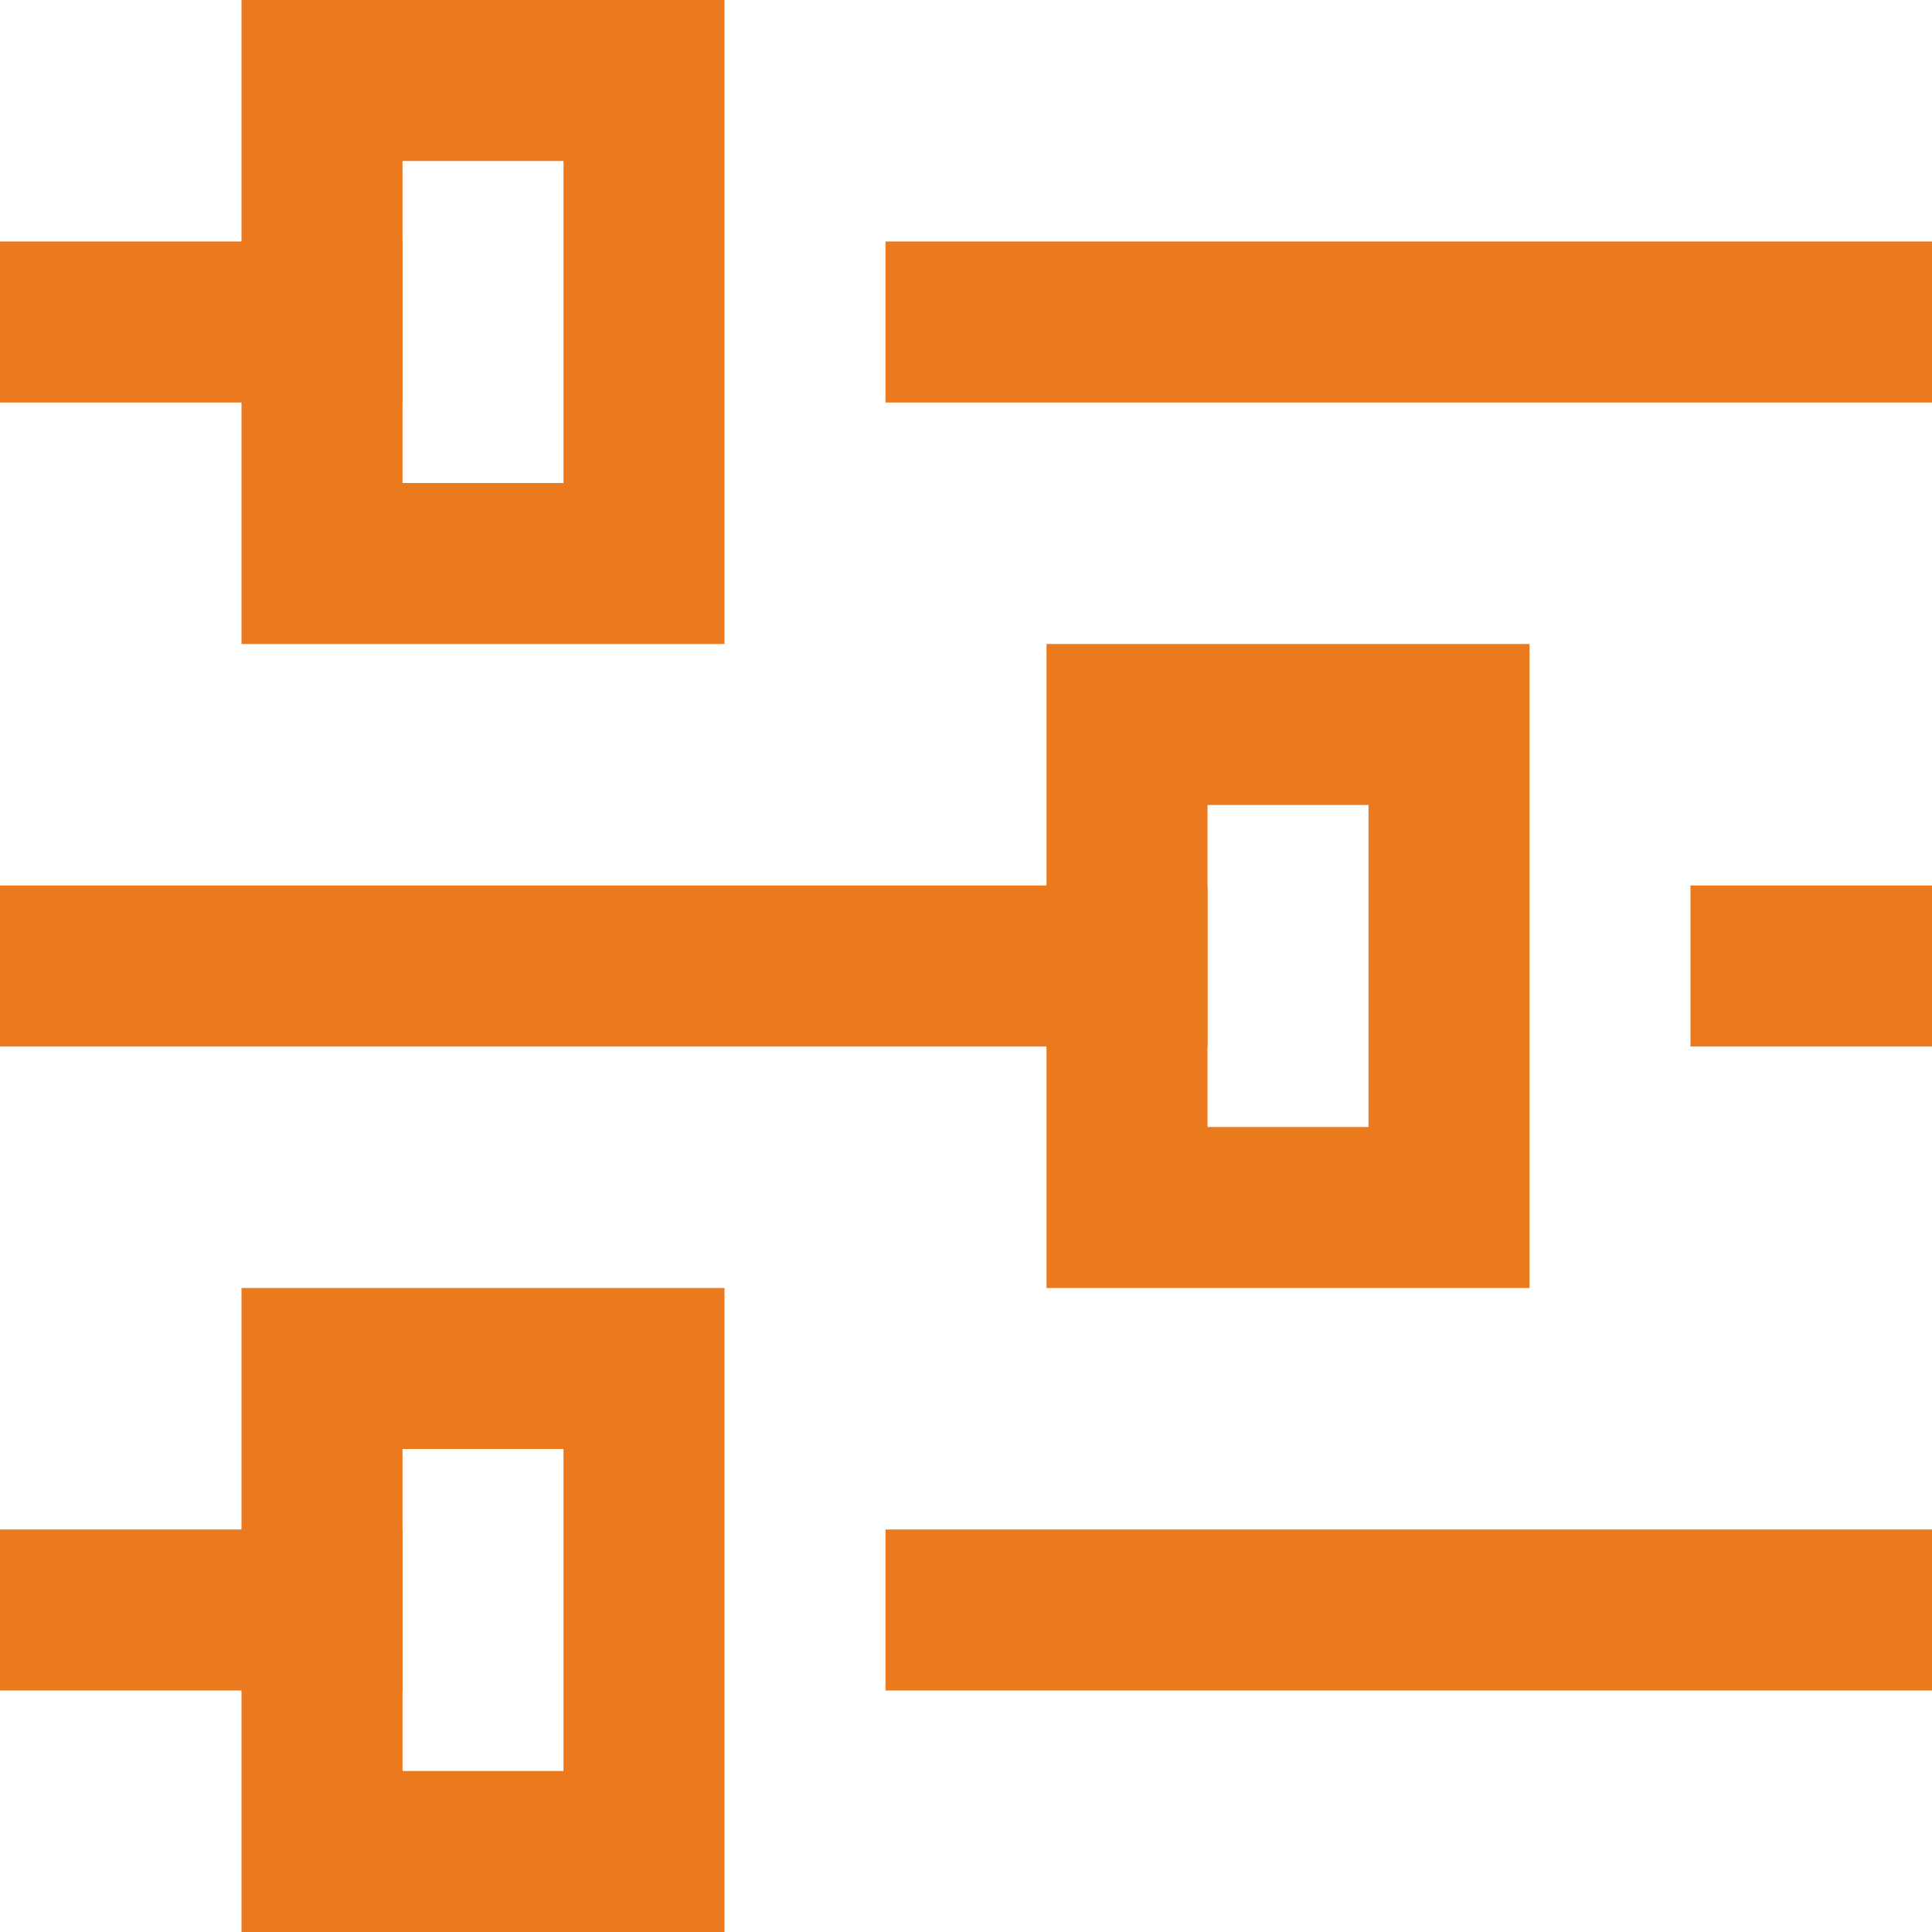
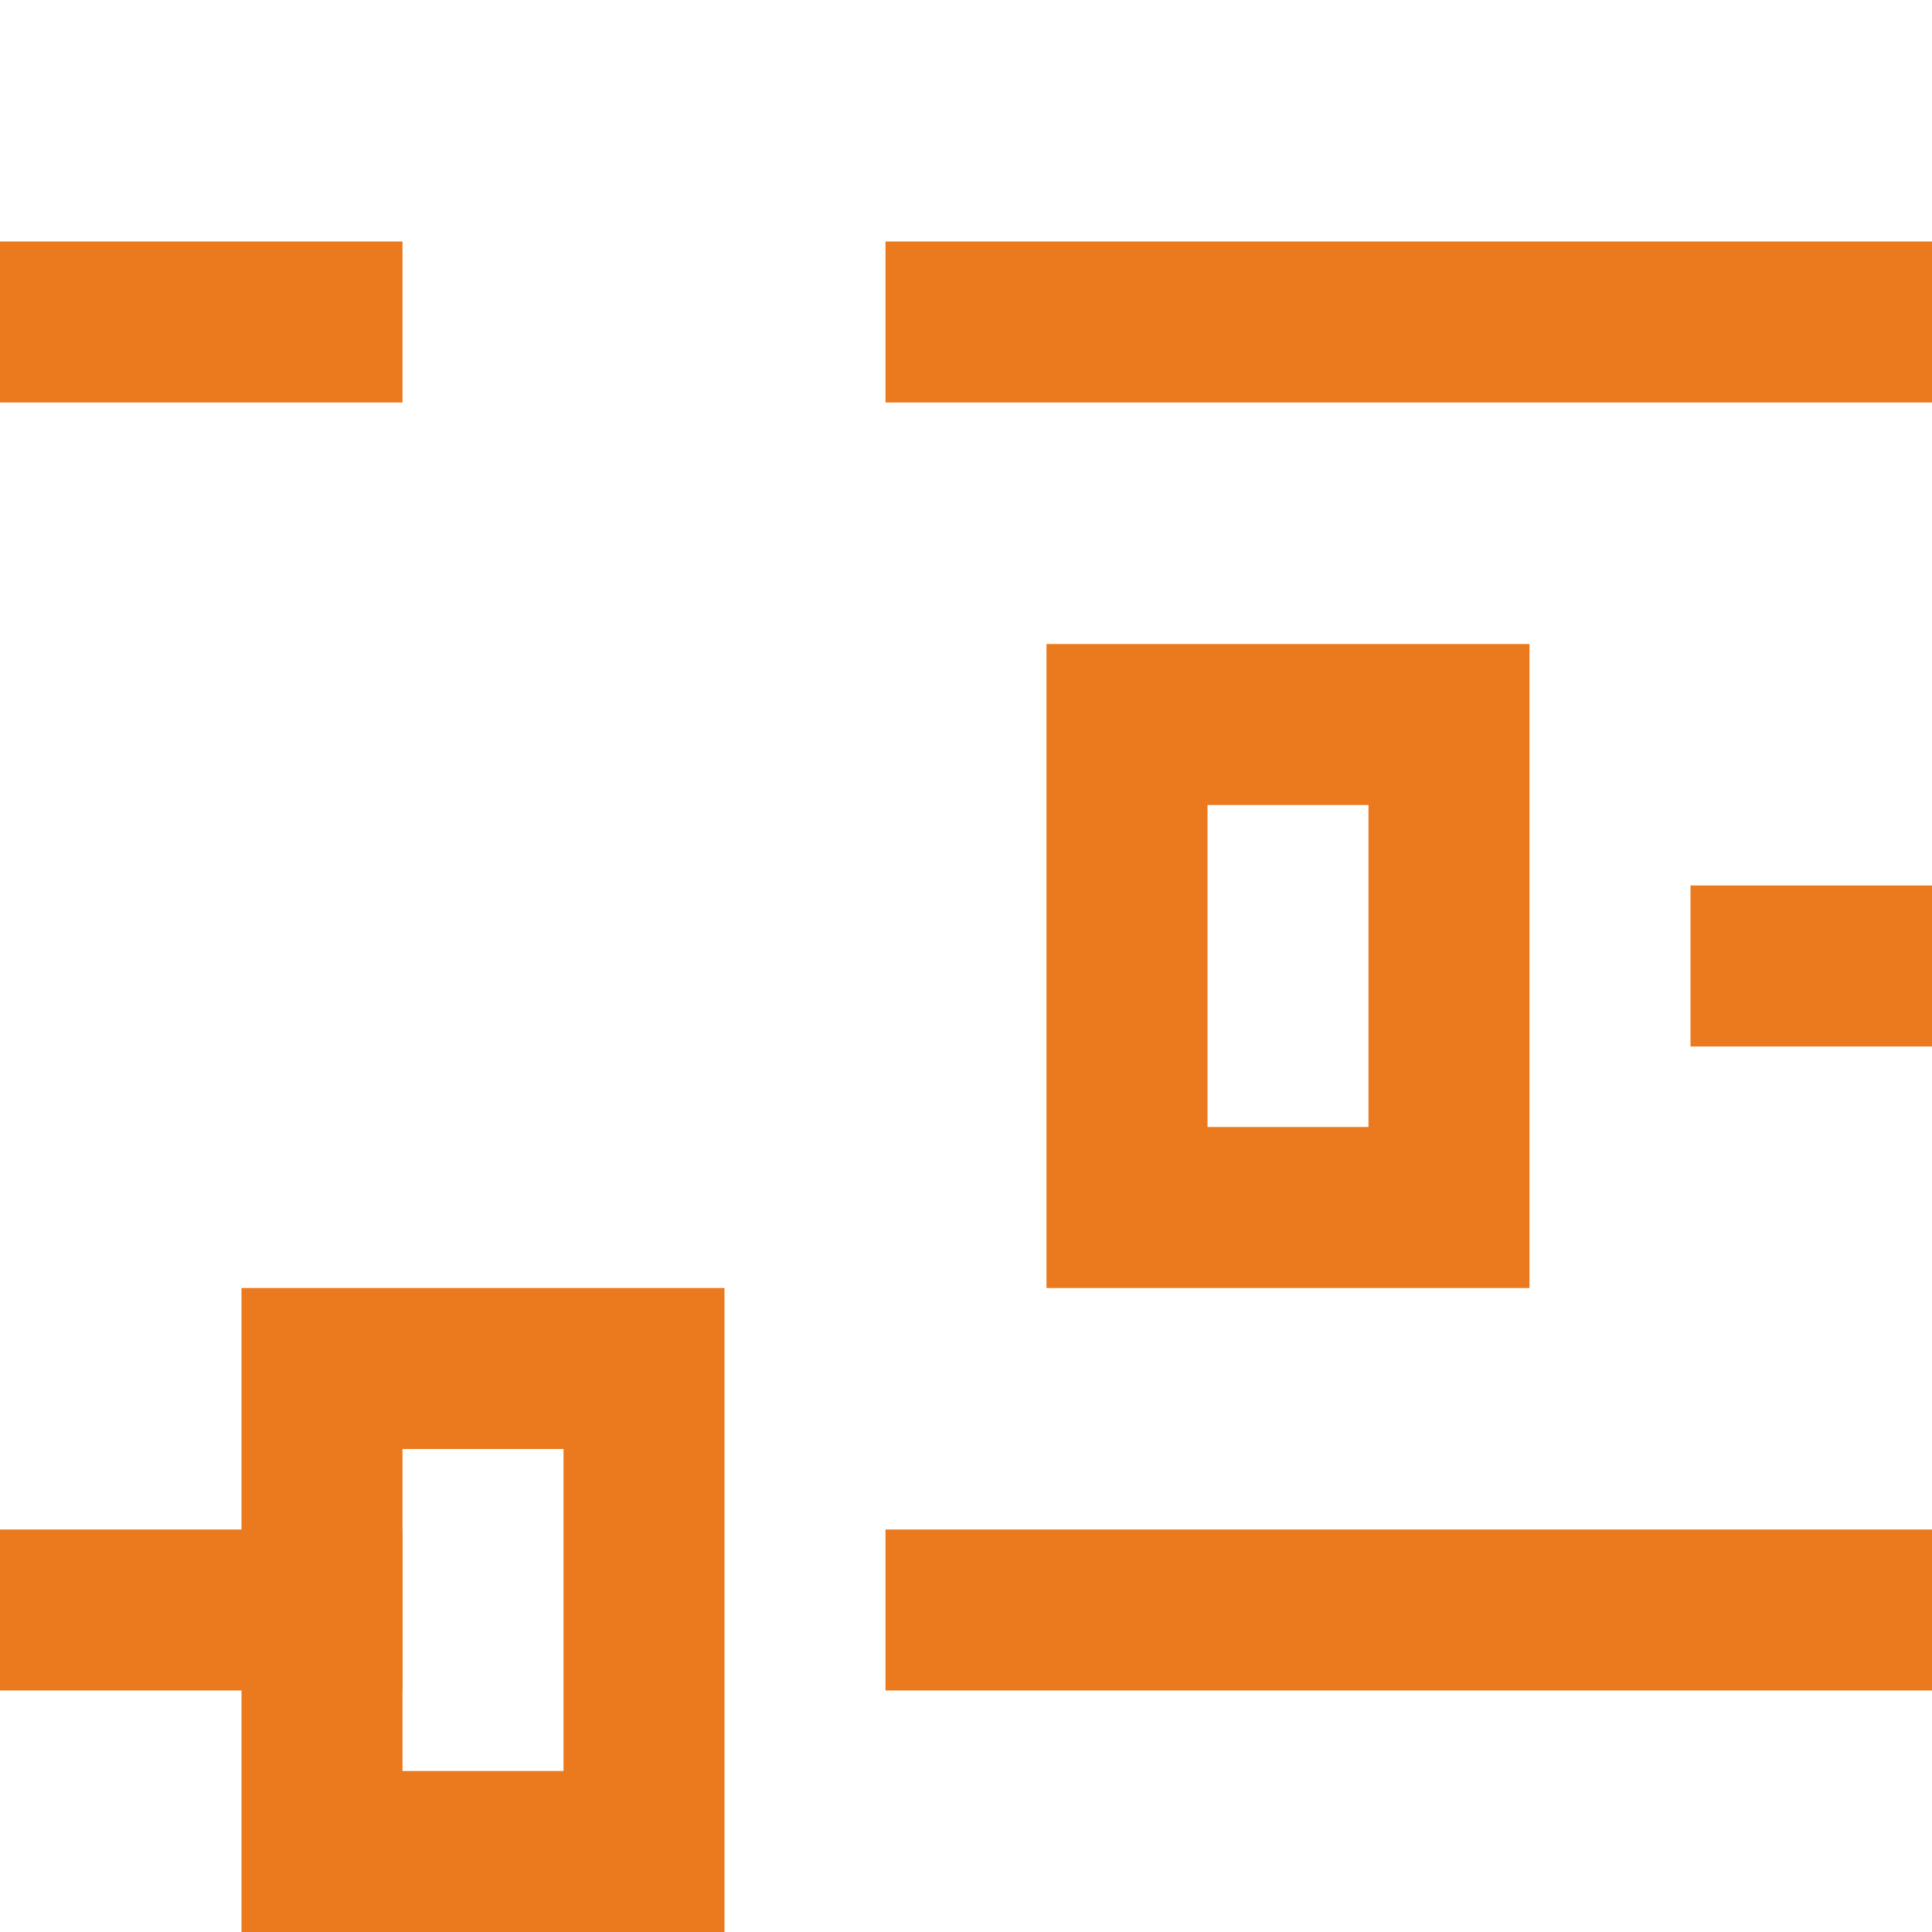
<svg xmlns="http://www.w3.org/2000/svg" width="24" height="24" viewBox="0 0 24 24" fill="none">
  <g clip-path="url(#clip0_134_1190)">
    <path d="M12 4H23" stroke="#EB791E" stroke-width="2" stroke-miterlimit="10" stroke-linecap="square" />
    <path d="M1 4H4" stroke="#EB791E" stroke-width="2" stroke-miterlimit="10" stroke-linecap="square" />
-     <path d="M8 1H4V7H8V1Z" stroke="#EB791E" stroke-width="2" stroke-miterlimit="10" stroke-linecap="square" />
    <path d="M22 12H23" stroke="#EB791E" stroke-width="2" stroke-miterlimit="10" stroke-linecap="square" />
-     <path d="M1 12H14" stroke="#EB791E" stroke-width="2" stroke-miterlimit="10" stroke-linecap="square" />
    <path d="M18 9H14V15H18V9Z" stroke="#EB791E" stroke-width="2" stroke-miterlimit="10" stroke-linecap="square" />
    <path d="M12 20H23" stroke="#EB791E" stroke-width="2" stroke-miterlimit="10" stroke-linecap="square" />
    <path d="M1 20H4" stroke="#EB791E" stroke-width="2" stroke-miterlimit="10" stroke-linecap="square" />
    <path d="M8 17H4V23H8V17Z" stroke="#EB791E" stroke-width="2" stroke-miterlimit="10" stroke-linecap="square" />
  </g>
  <defs>
    <clipPath id="clip0_134_1190">
      <rect width="24" height="24" fill="white" />
    </clipPath>
  </defs>
</svg>